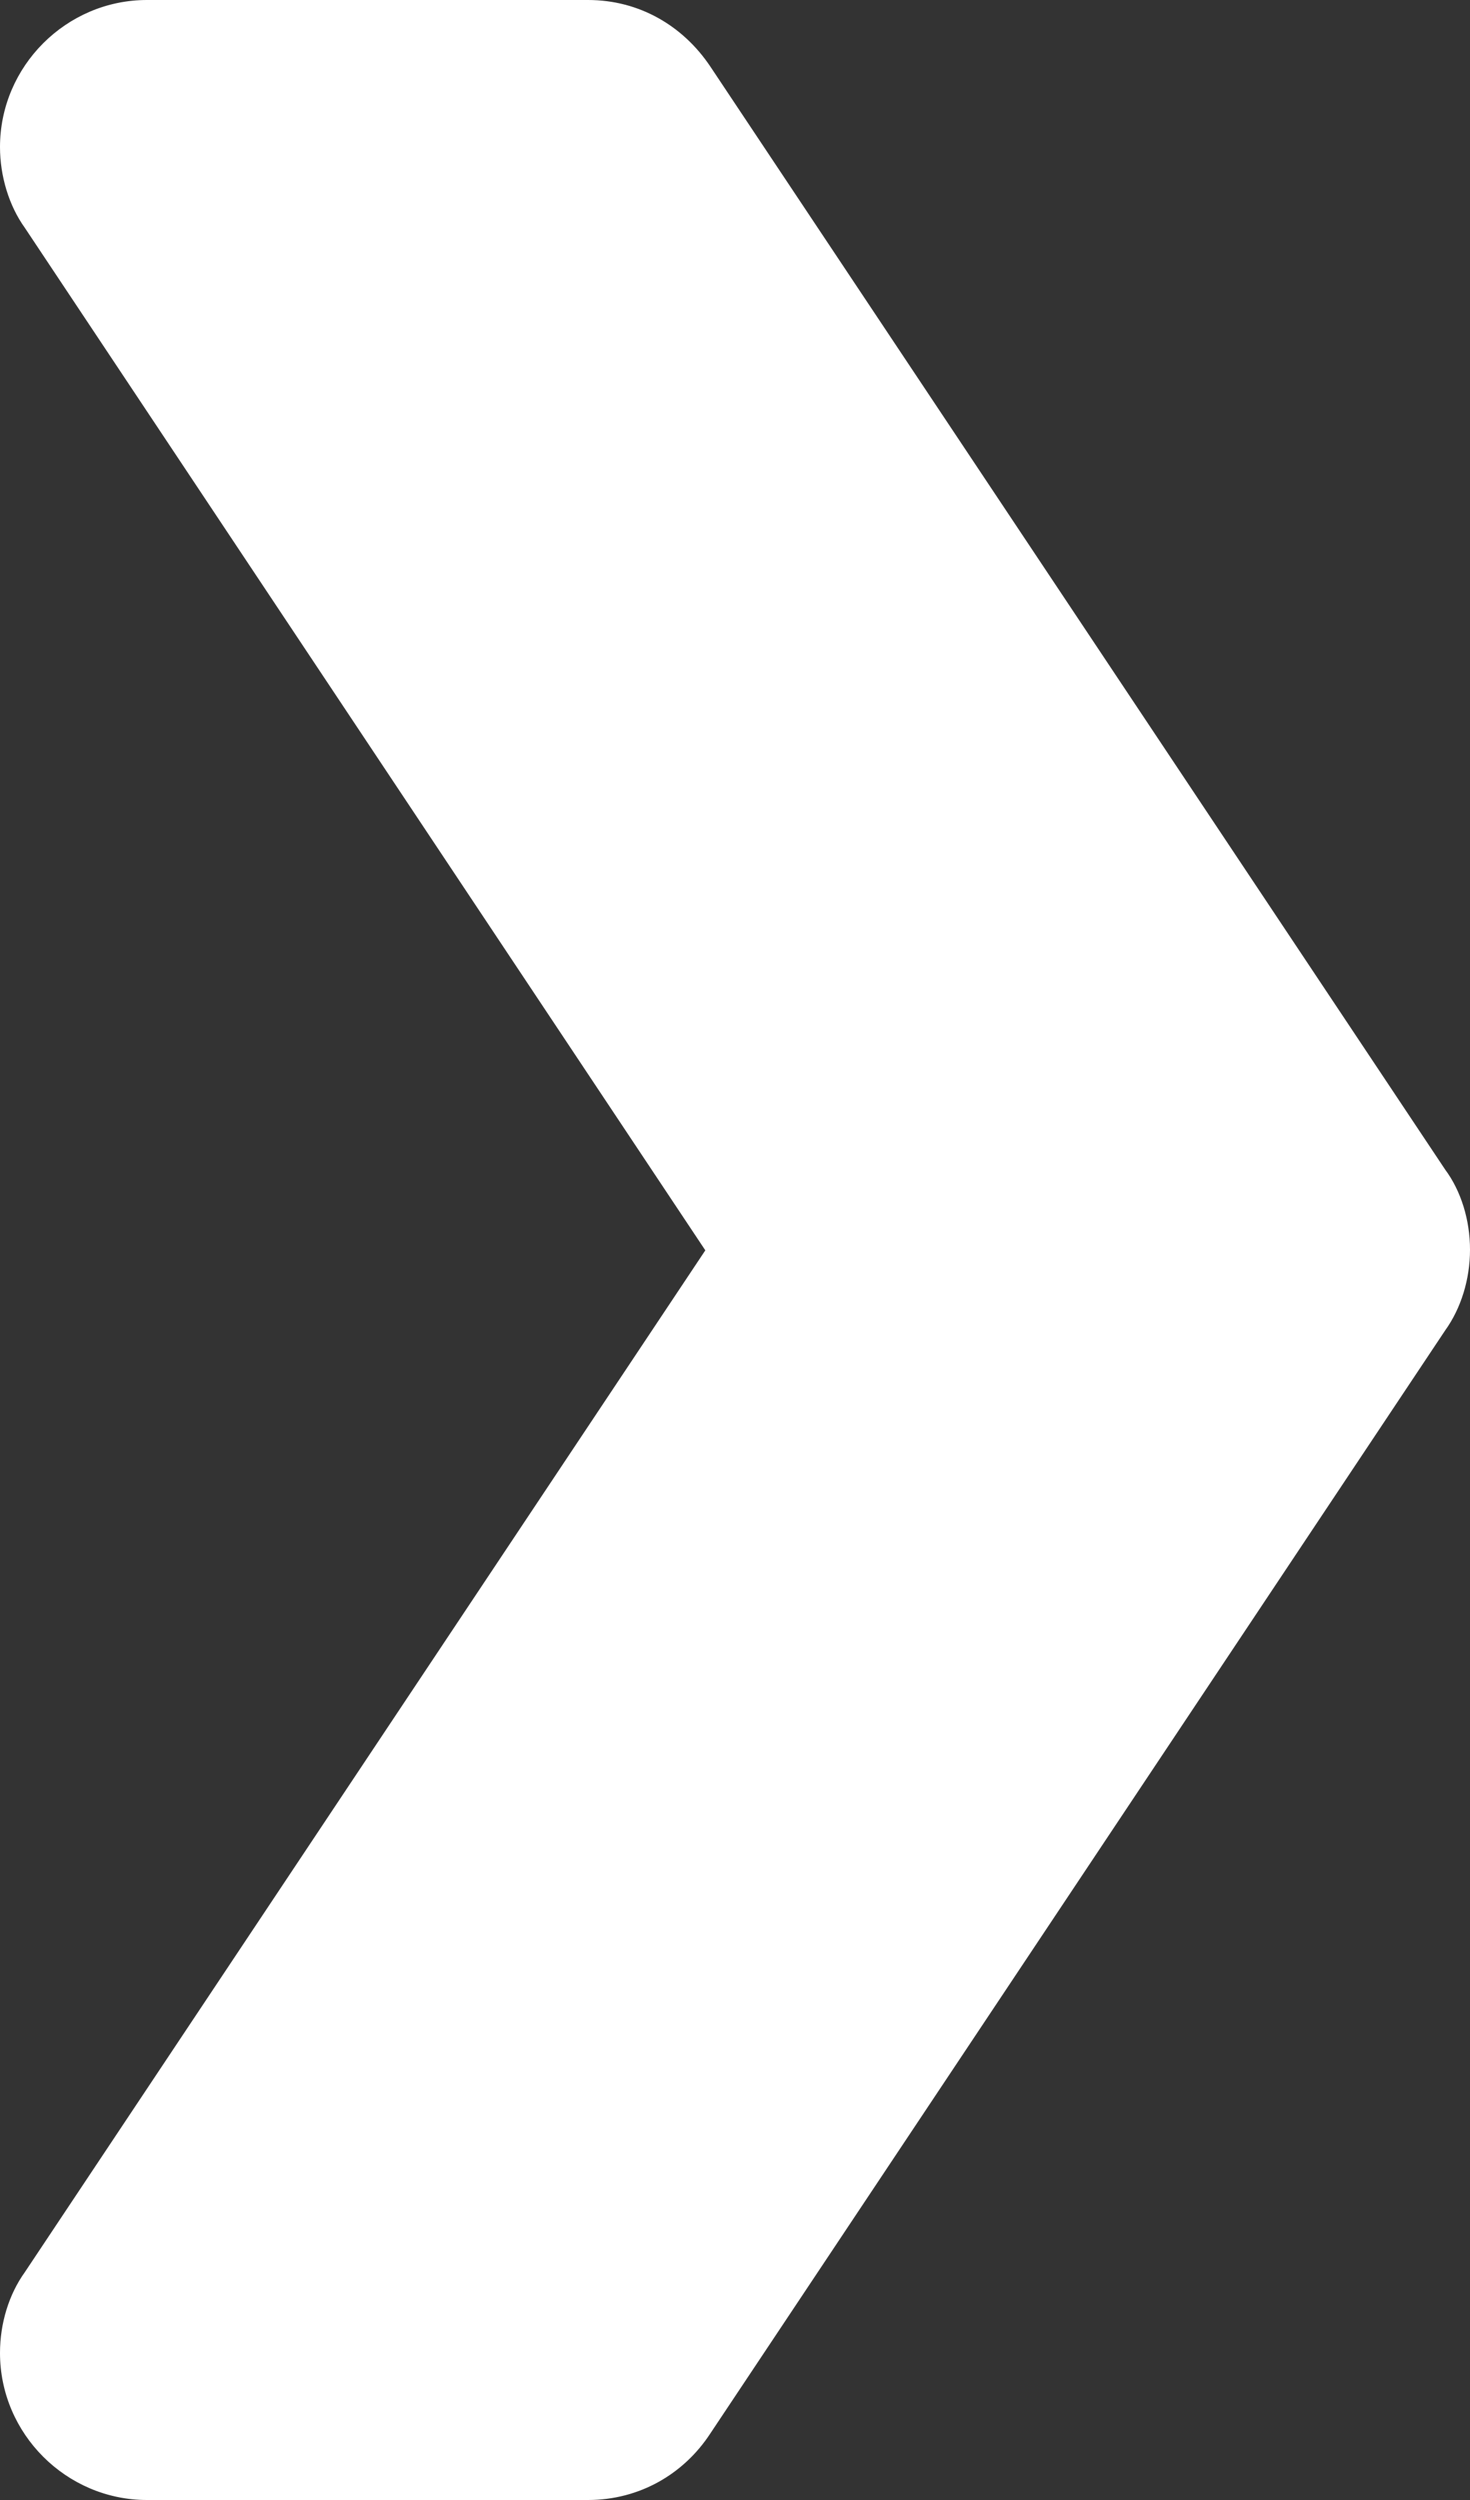
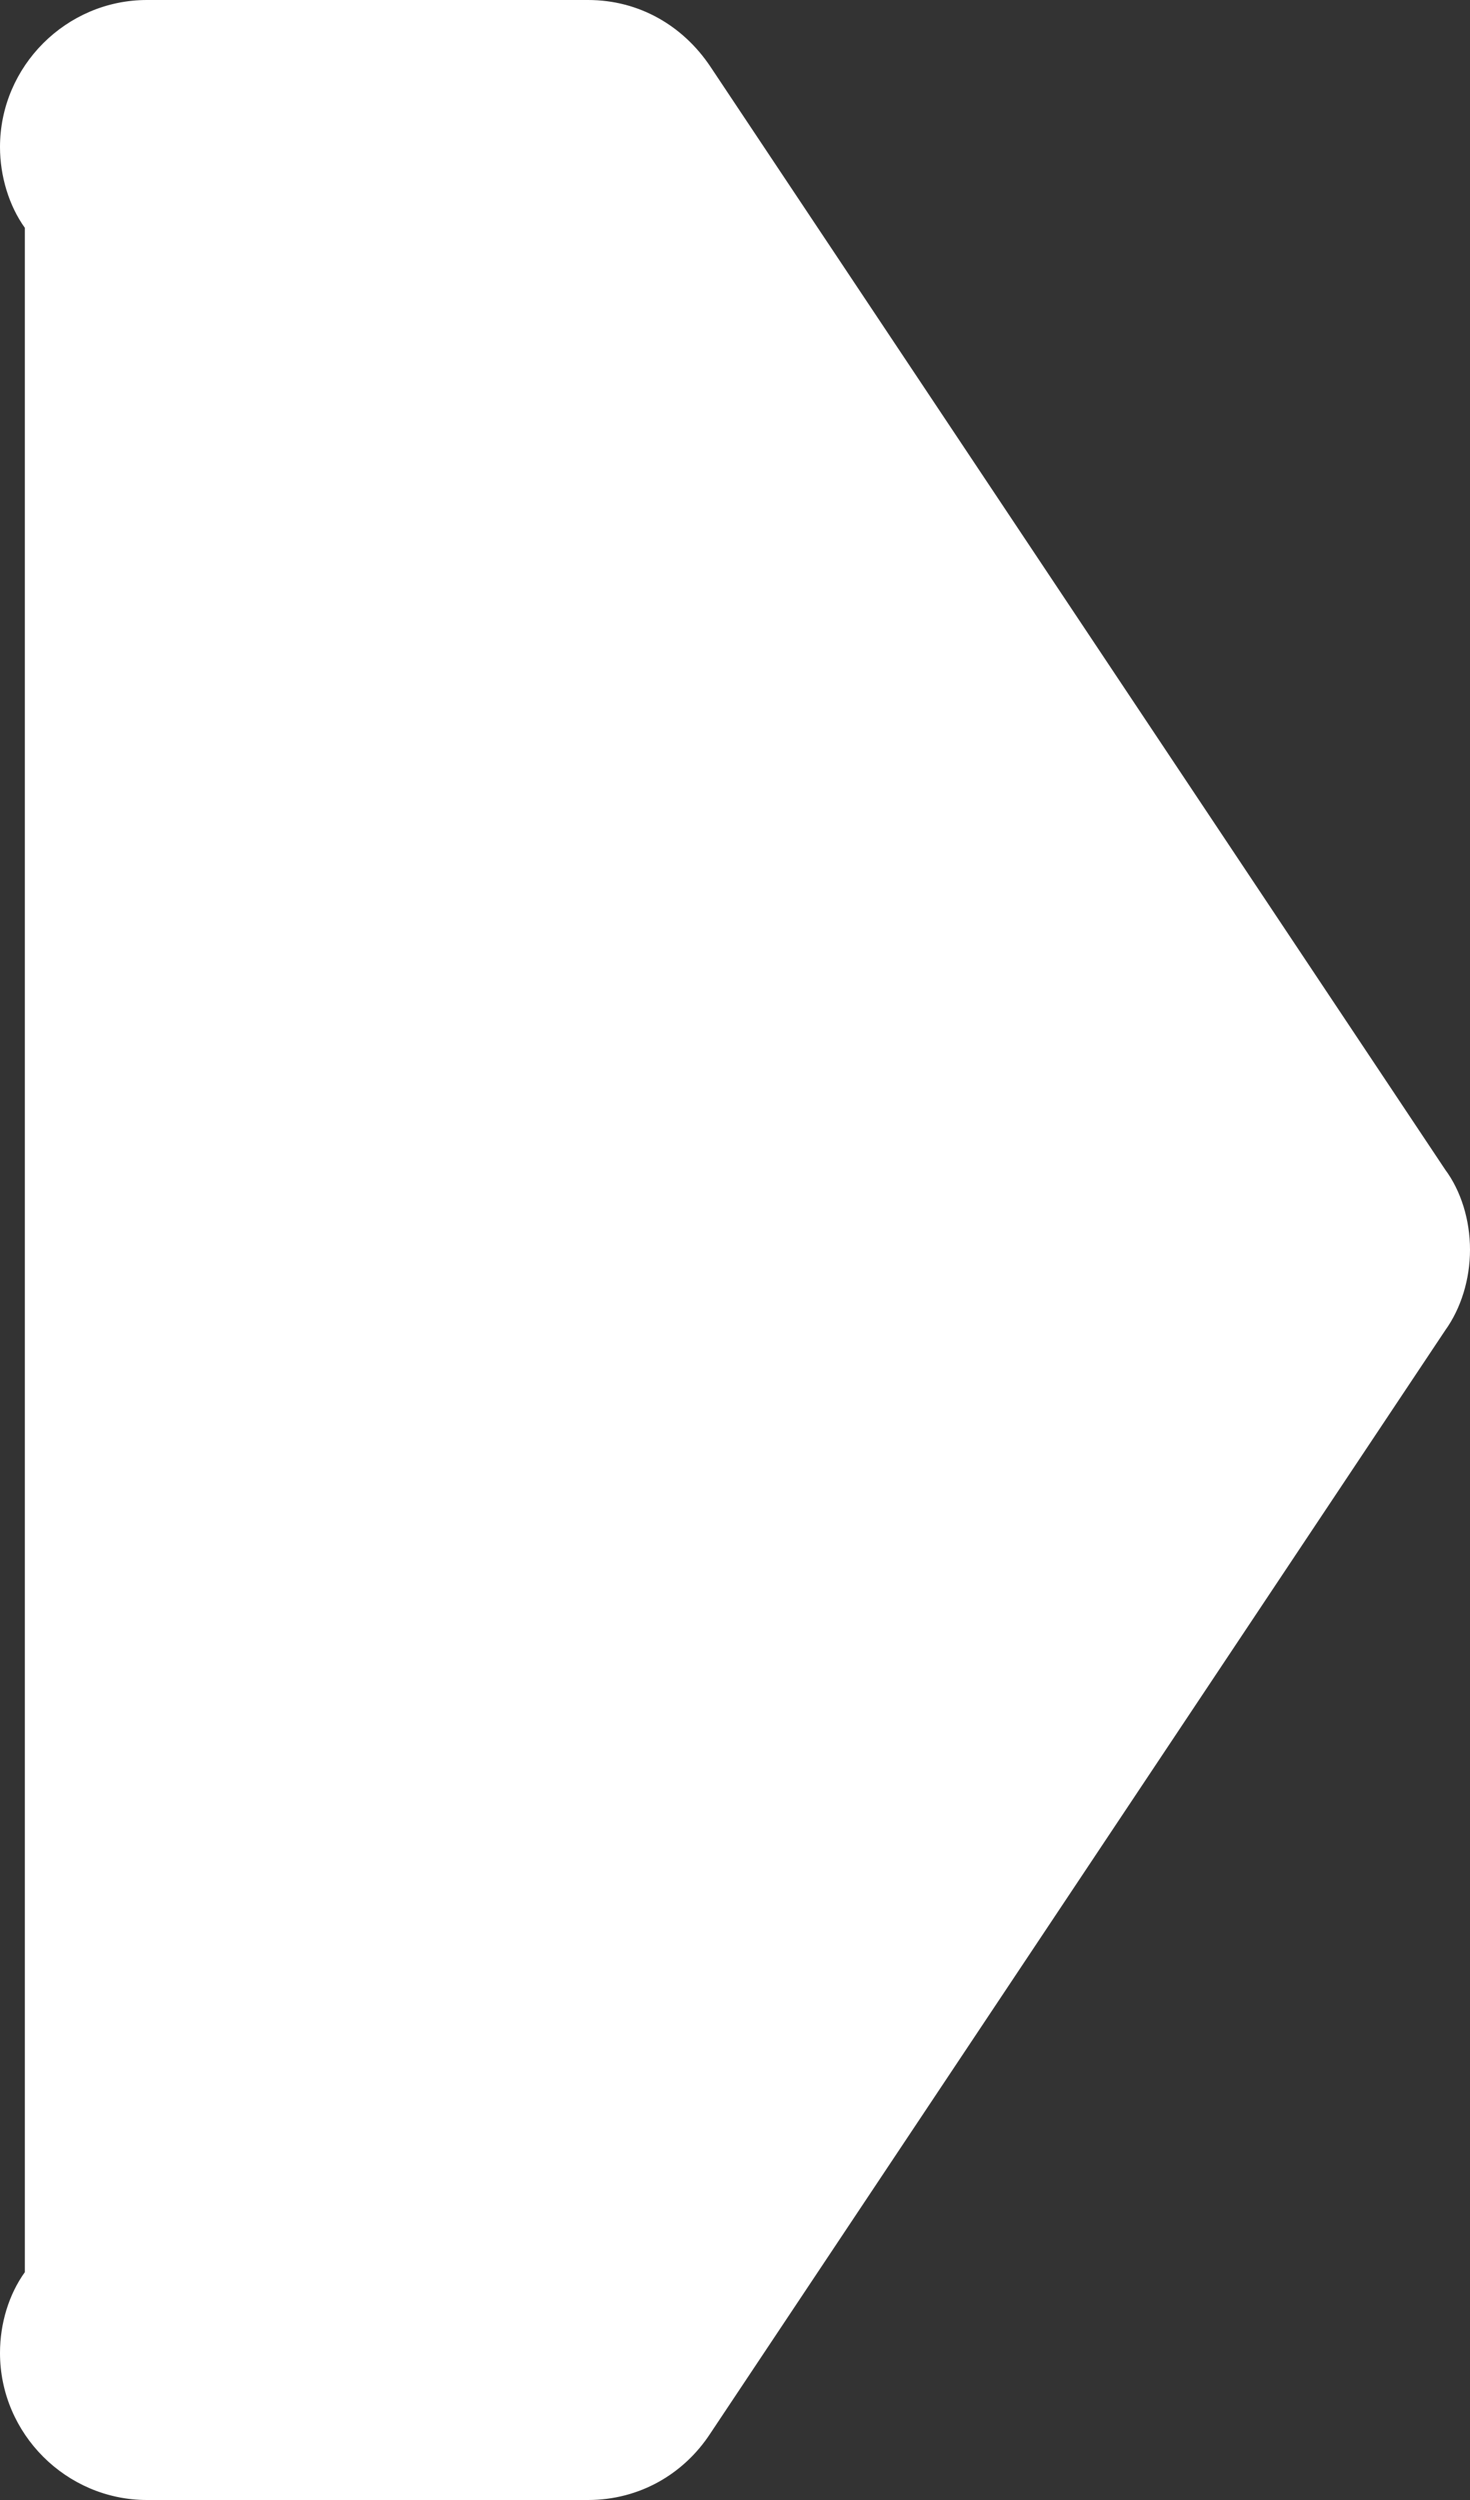
<svg xmlns="http://www.w3.org/2000/svg" version="1.1" id="Vrstva_1" x="0px" y="0px" viewBox="0 0 213 362.1" style="enable-background:new 0 0 213 362.1;" xml:space="preserve">
  <rect x="0" y="0" width="213" height="362.1" fill="#333333" stroke="none" />
  <style type="text/css">
	.st0{fill:#fff;}
</style>
-   <path class="st0" d="M213,181c0,4.3-1.3,8.5-3.6,11.7L102.9,352.5c-3.8,5.8-10.2,9.6-17.7,9.6H21.3C9.6,362.1,0,352.5,0,340.8  c0-4.3,1.3-8.5,3.6-11.7l98.6-148L3.6,33C1.3,29.8,0,25.5,0,21.3C0,9.6,9.6,0,21.3,0h63.9c7.5,0,13.8,3.8,17.7,9.6l106.5,159.8  C211.7,172.5,213,176.7,213,181z" />
+   <path class="st0" d="M213,181c0,4.3-1.3,8.5-3.6,11.7L102.9,352.5c-3.8,5.8-10.2,9.6-17.7,9.6H21.3C9.6,362.1,0,352.5,0,340.8  c0-4.3,1.3-8.5,3.6-11.7L3.6,33C1.3,29.8,0,25.5,0,21.3C0,9.6,9.6,0,21.3,0h63.9c7.5,0,13.8,3.8,17.7,9.6l106.5,159.8  C211.7,172.5,213,176.7,213,181z" />
</svg>